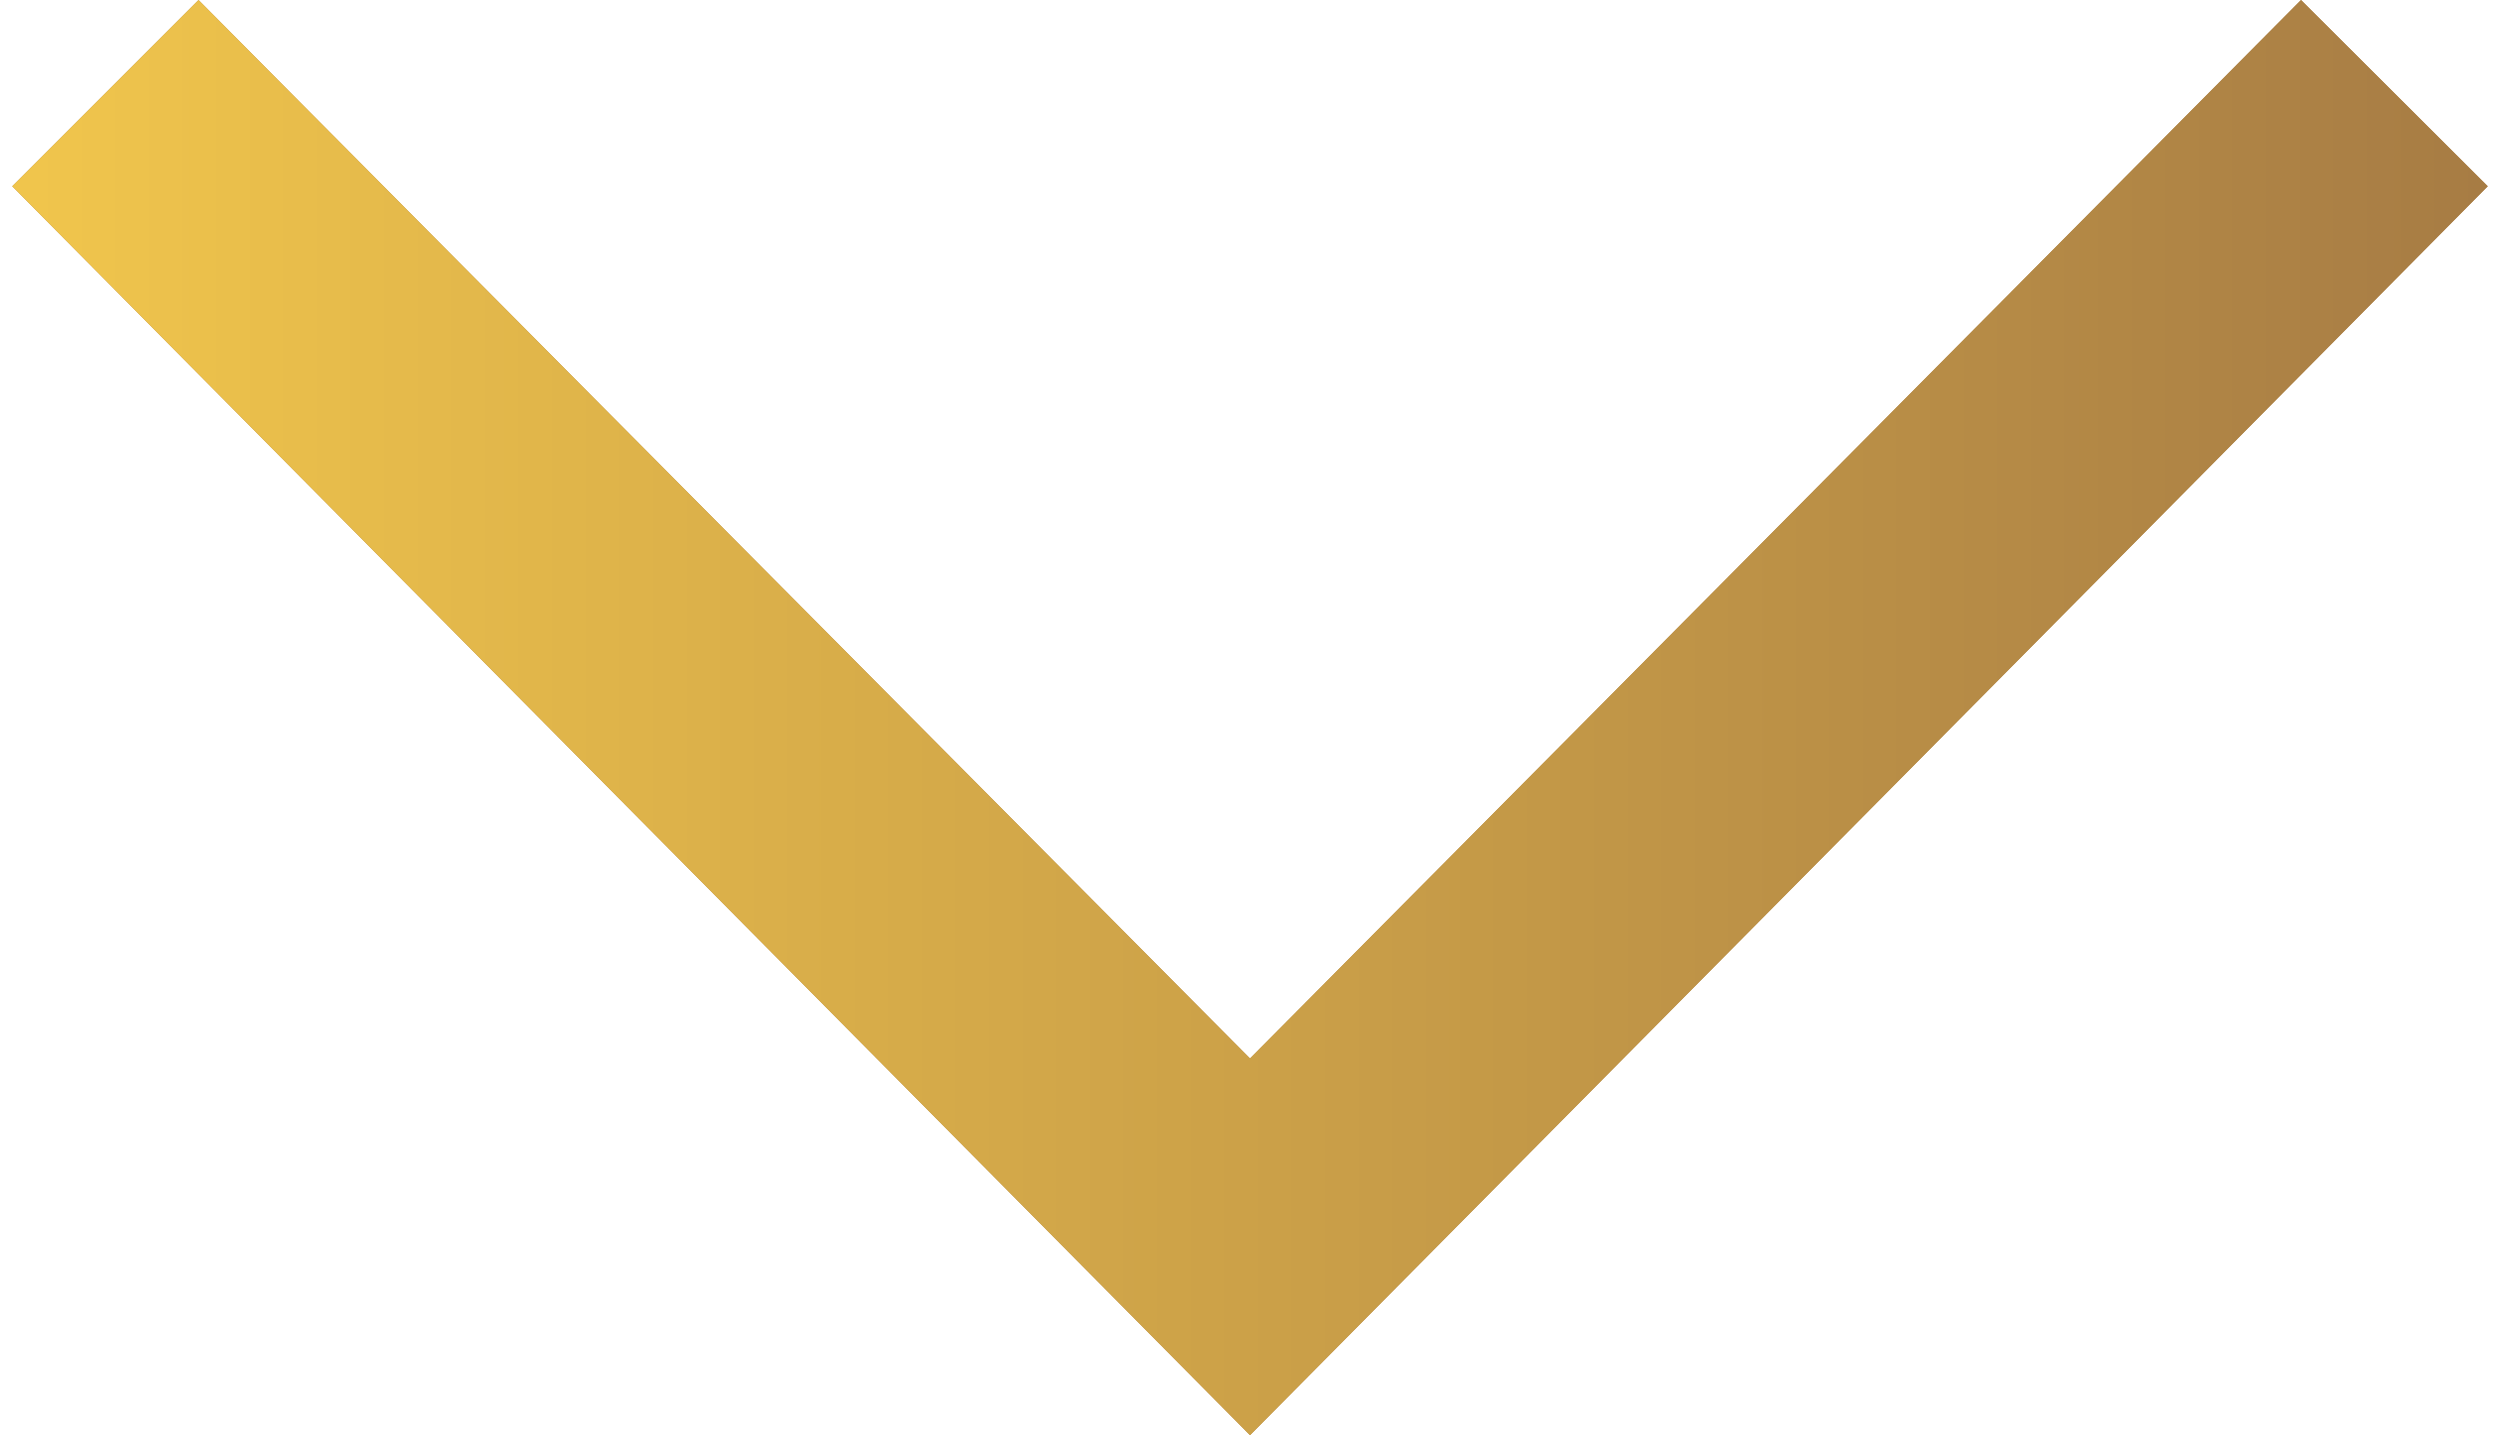
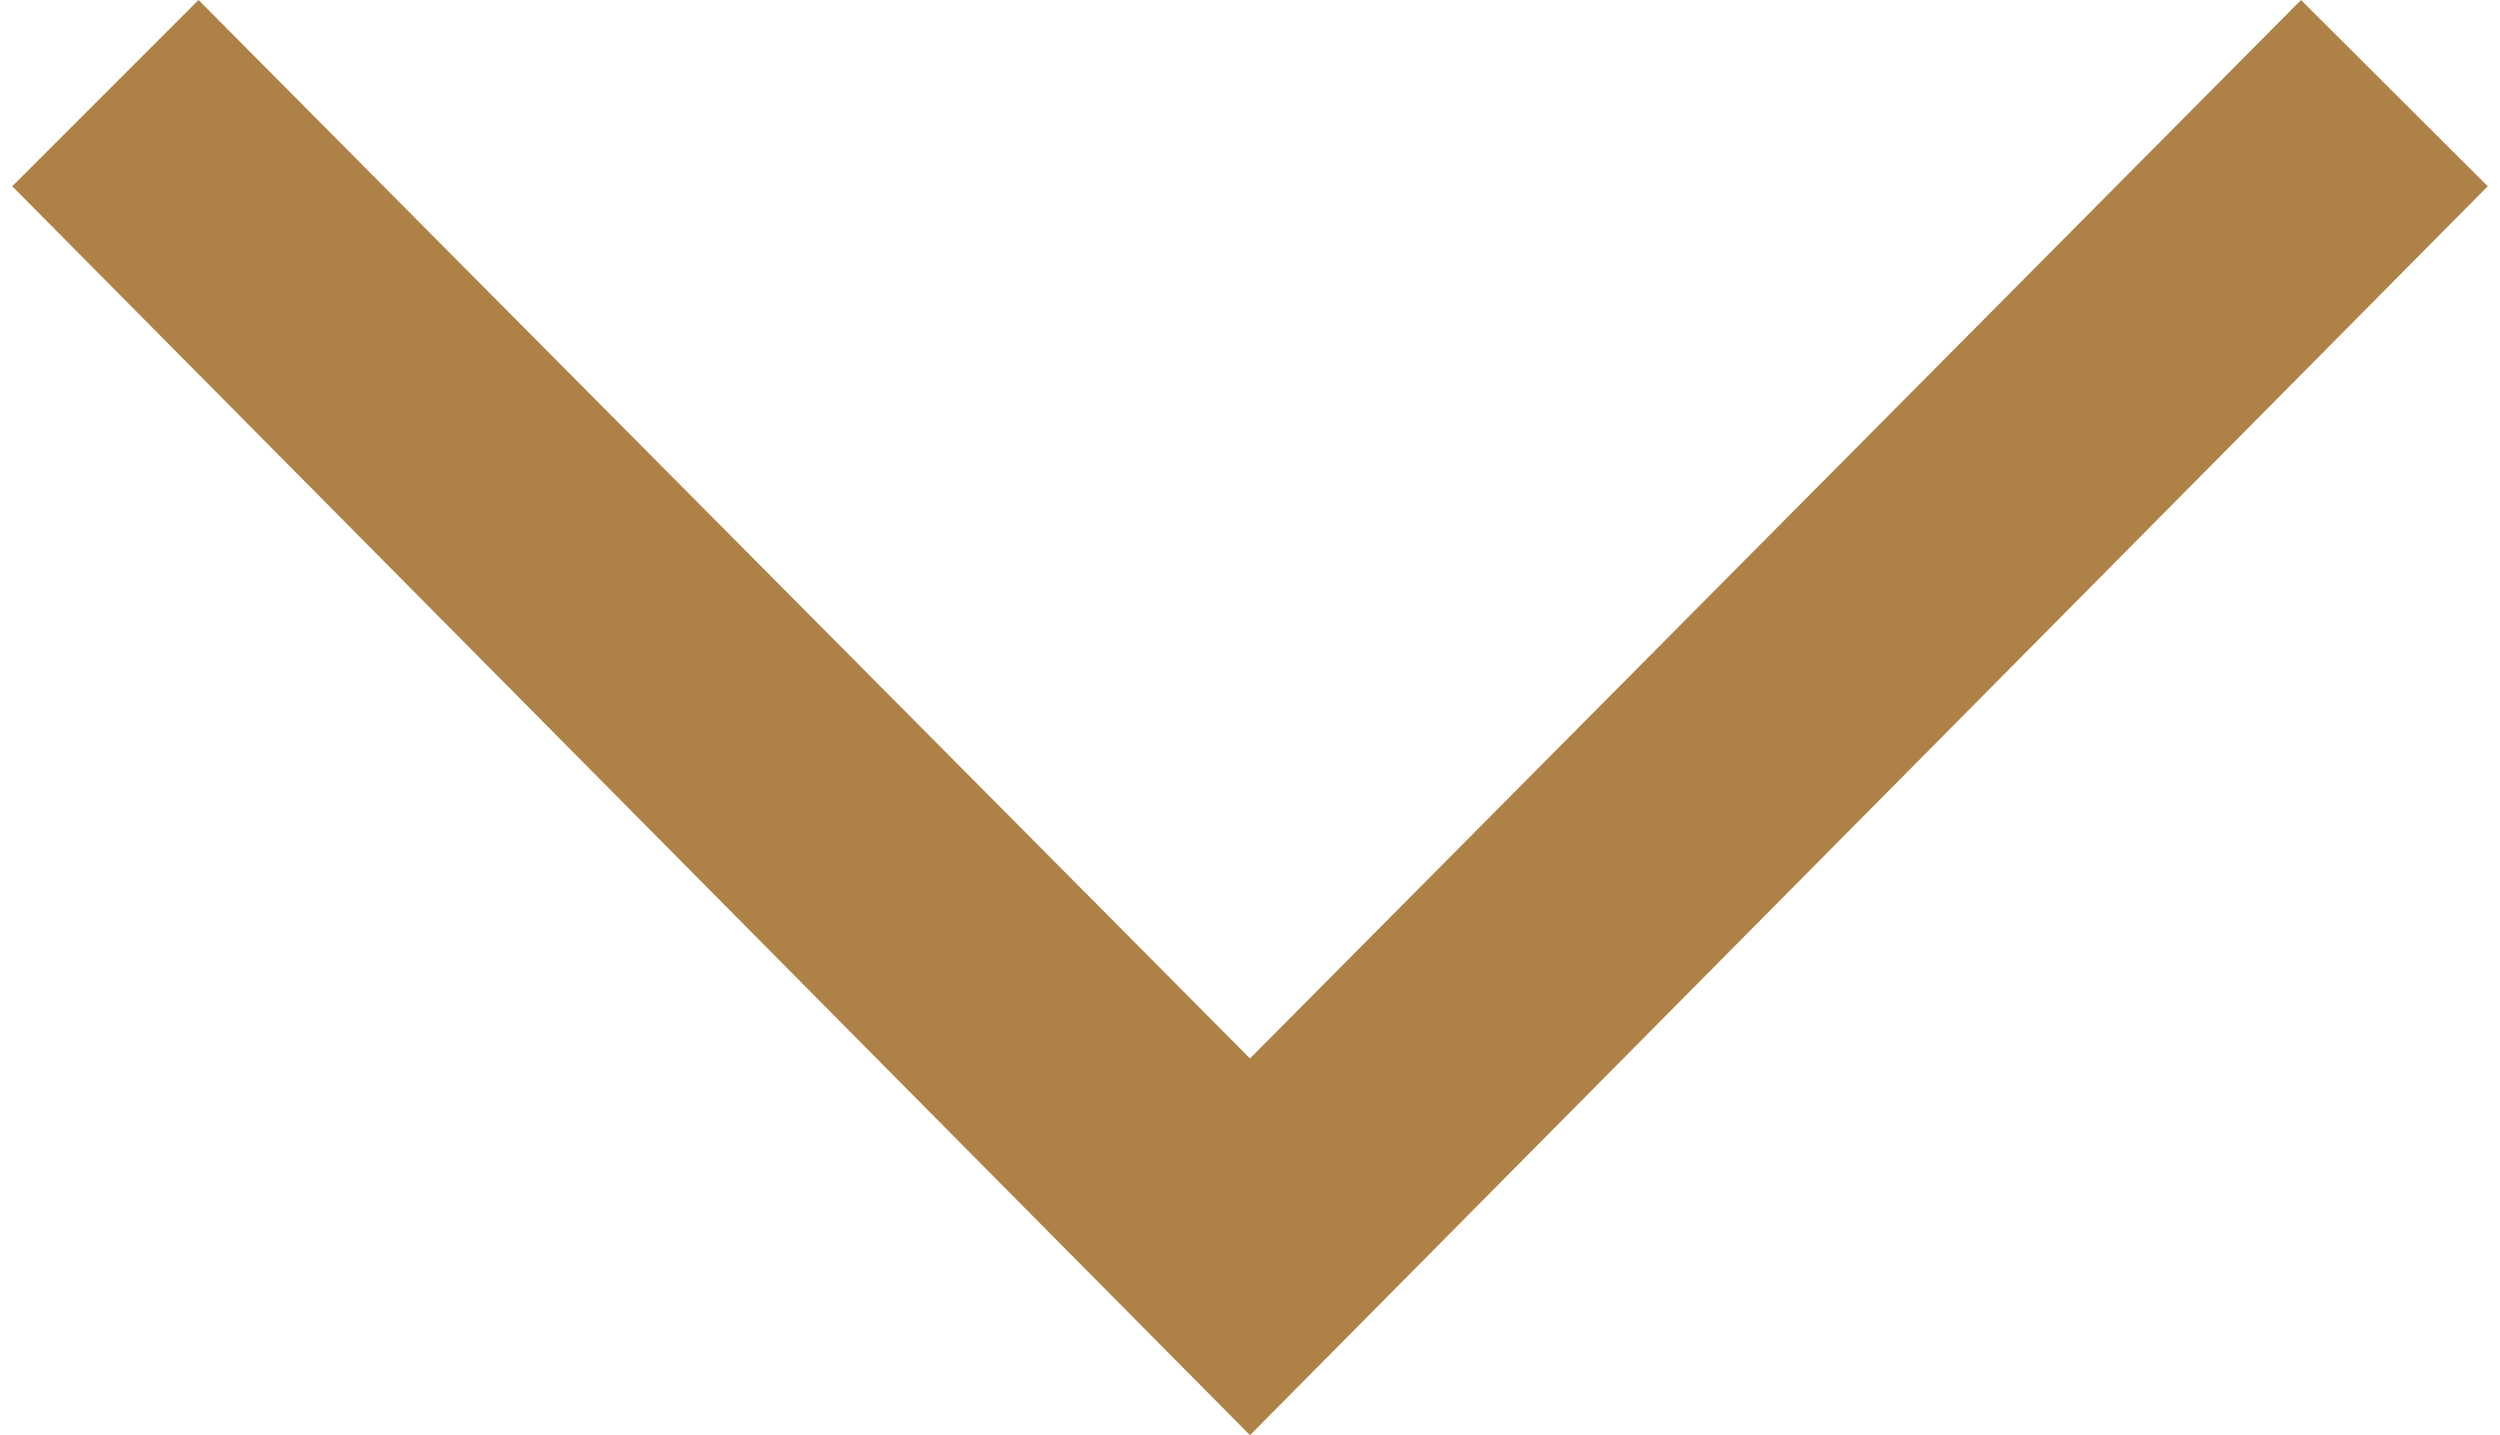
<svg xmlns="http://www.w3.org/2000/svg" viewBox="0 0 53.16 30.82" width="54" height="31">
  <defs>
    <linearGradient id="a" x1="-264.86" y1="422.75" x2="-263.86" y2="422.75" gradientTransform="matrix(53.16 0 0 -30.82 14080.73 13042.48)" gradientUnits="userSpaceOnUse">
      <stop offset="0" stop-color="#f0c54c" />
      <stop offset="1" stop-color="#a57a44" />
    </linearGradient>
  </defs>
  <path d="M49.15 0L26.58 22.73 4 0 0 4l26.58 26.82L53.16 4z" fill="#ae8146" fill-rule="evenodd" />
-   <path d="M49.15 0L26.58 22.73 4 0 0 4l26.58 26.82L53.16 4z" fill="url(#a)" />
</svg>